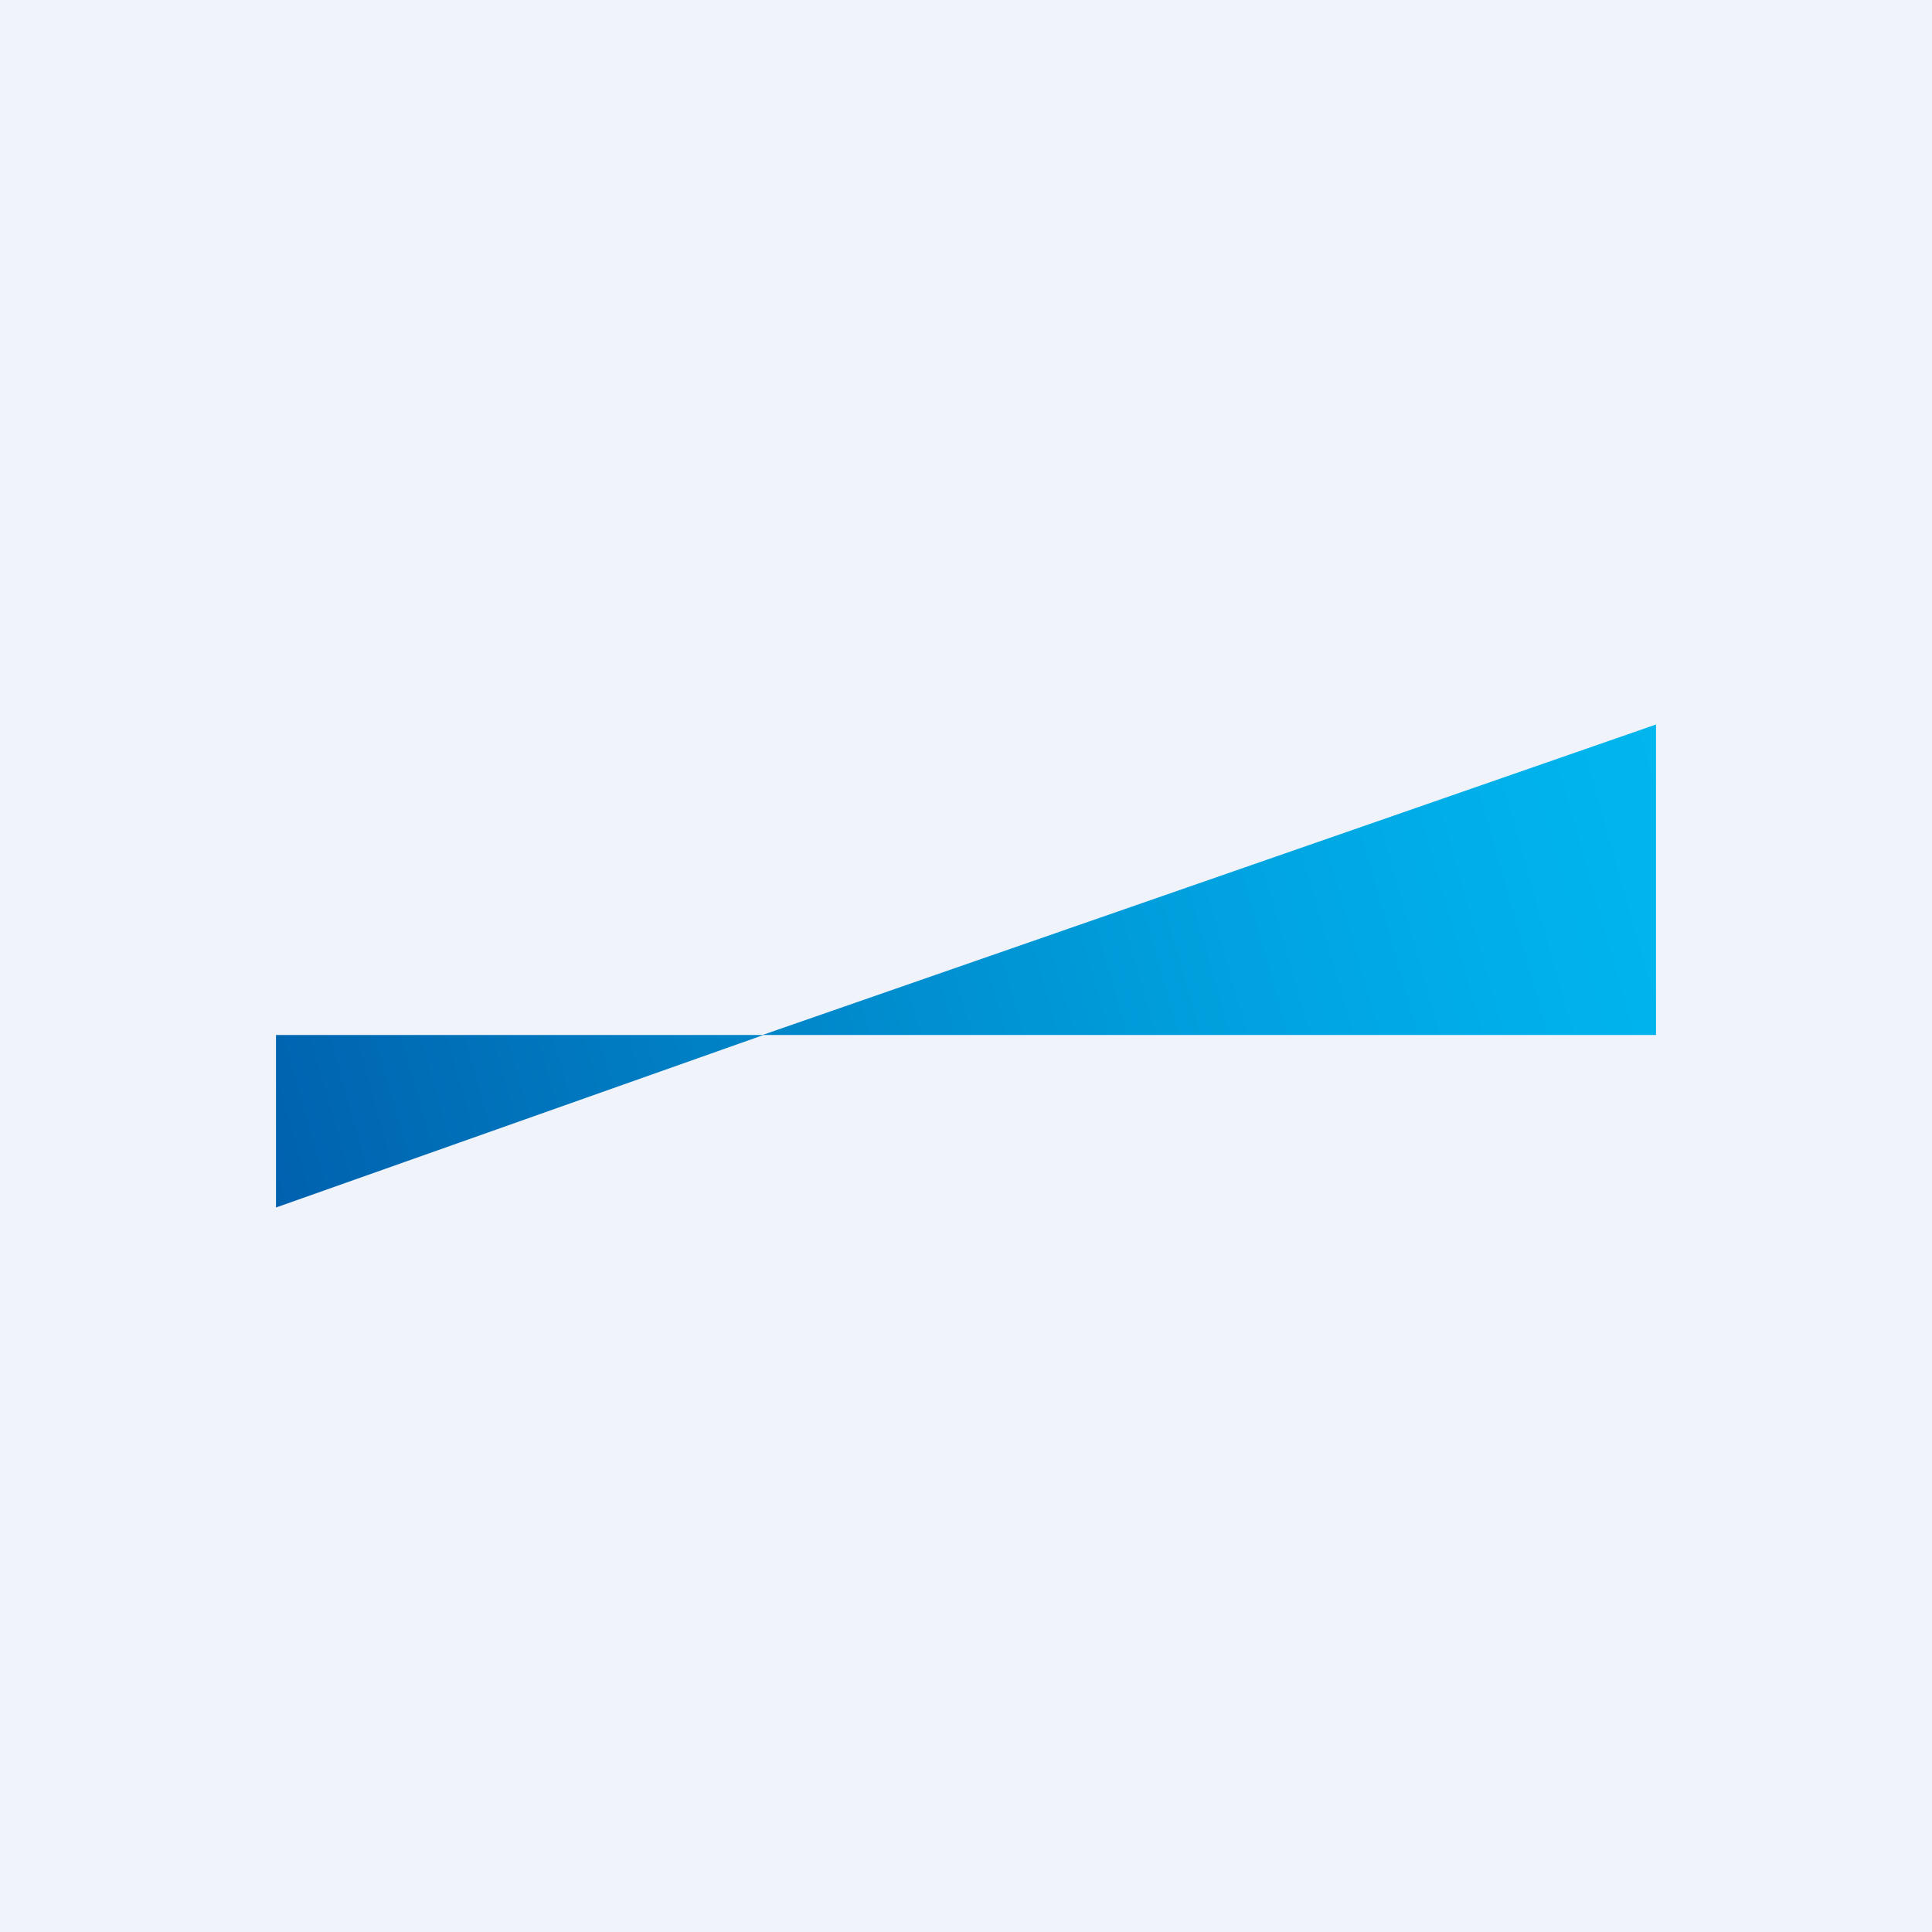
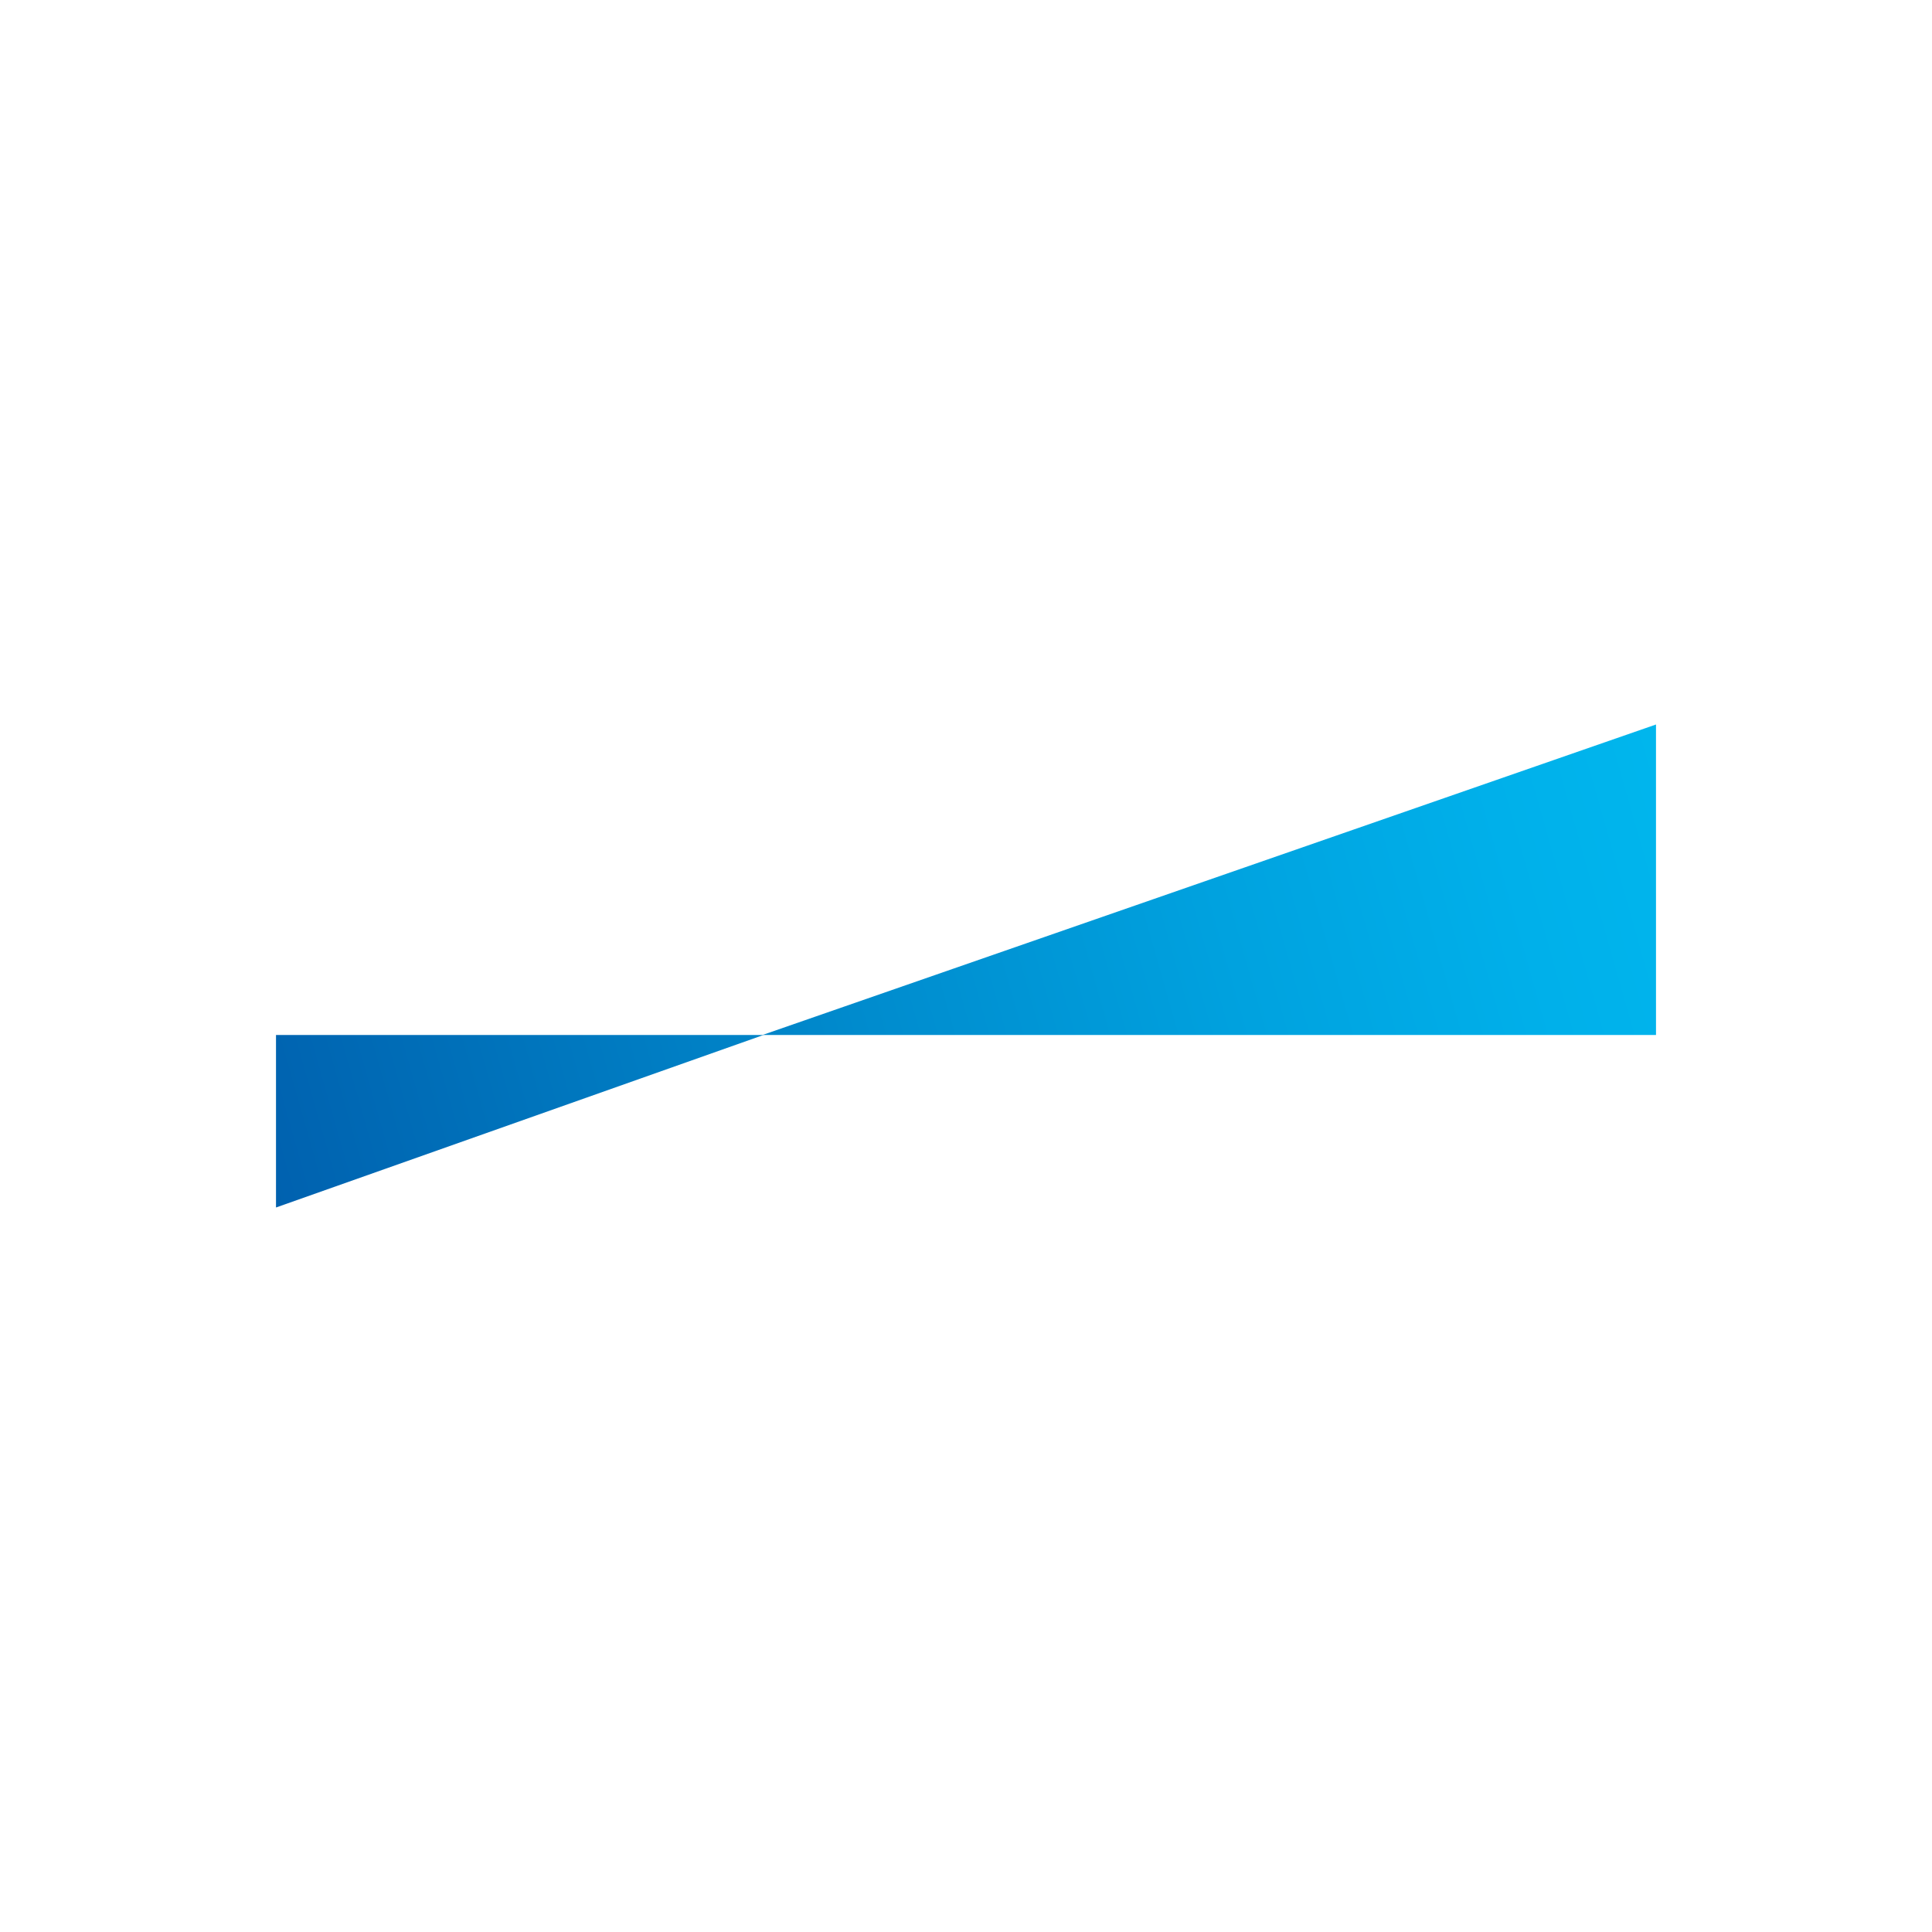
<svg xmlns="http://www.w3.org/2000/svg" width="56" height="56">
-   <path fill="#F0F3FA" d="M0 0h56v56H0z" />
  <path d="M22.1 30H48v-9l-25.9 9zM8 35l14.13-5H8v5z" fill="url(#aqqlwbulx)" />
  <defs>
    <linearGradient id="aqqlwbulx" x1="8.53" y1="36.88" x2="49.13" y2="25.35" gradientUnits="userSpaceOnUse">
      <stop offset="0" stop-color="#0061AF" />
      <stop offset=".15" stop-color="#0070B9" />
      <stop offset=".43" stop-color="#008CCE" />
      <stop offset=".68" stop-color="#00A2DF" />
      <stop offset=".88" stop-color="#00B0EA" />
      <stop offset="1" stop-color="#00B6ED" />
    </linearGradient>
  </defs>
</svg>